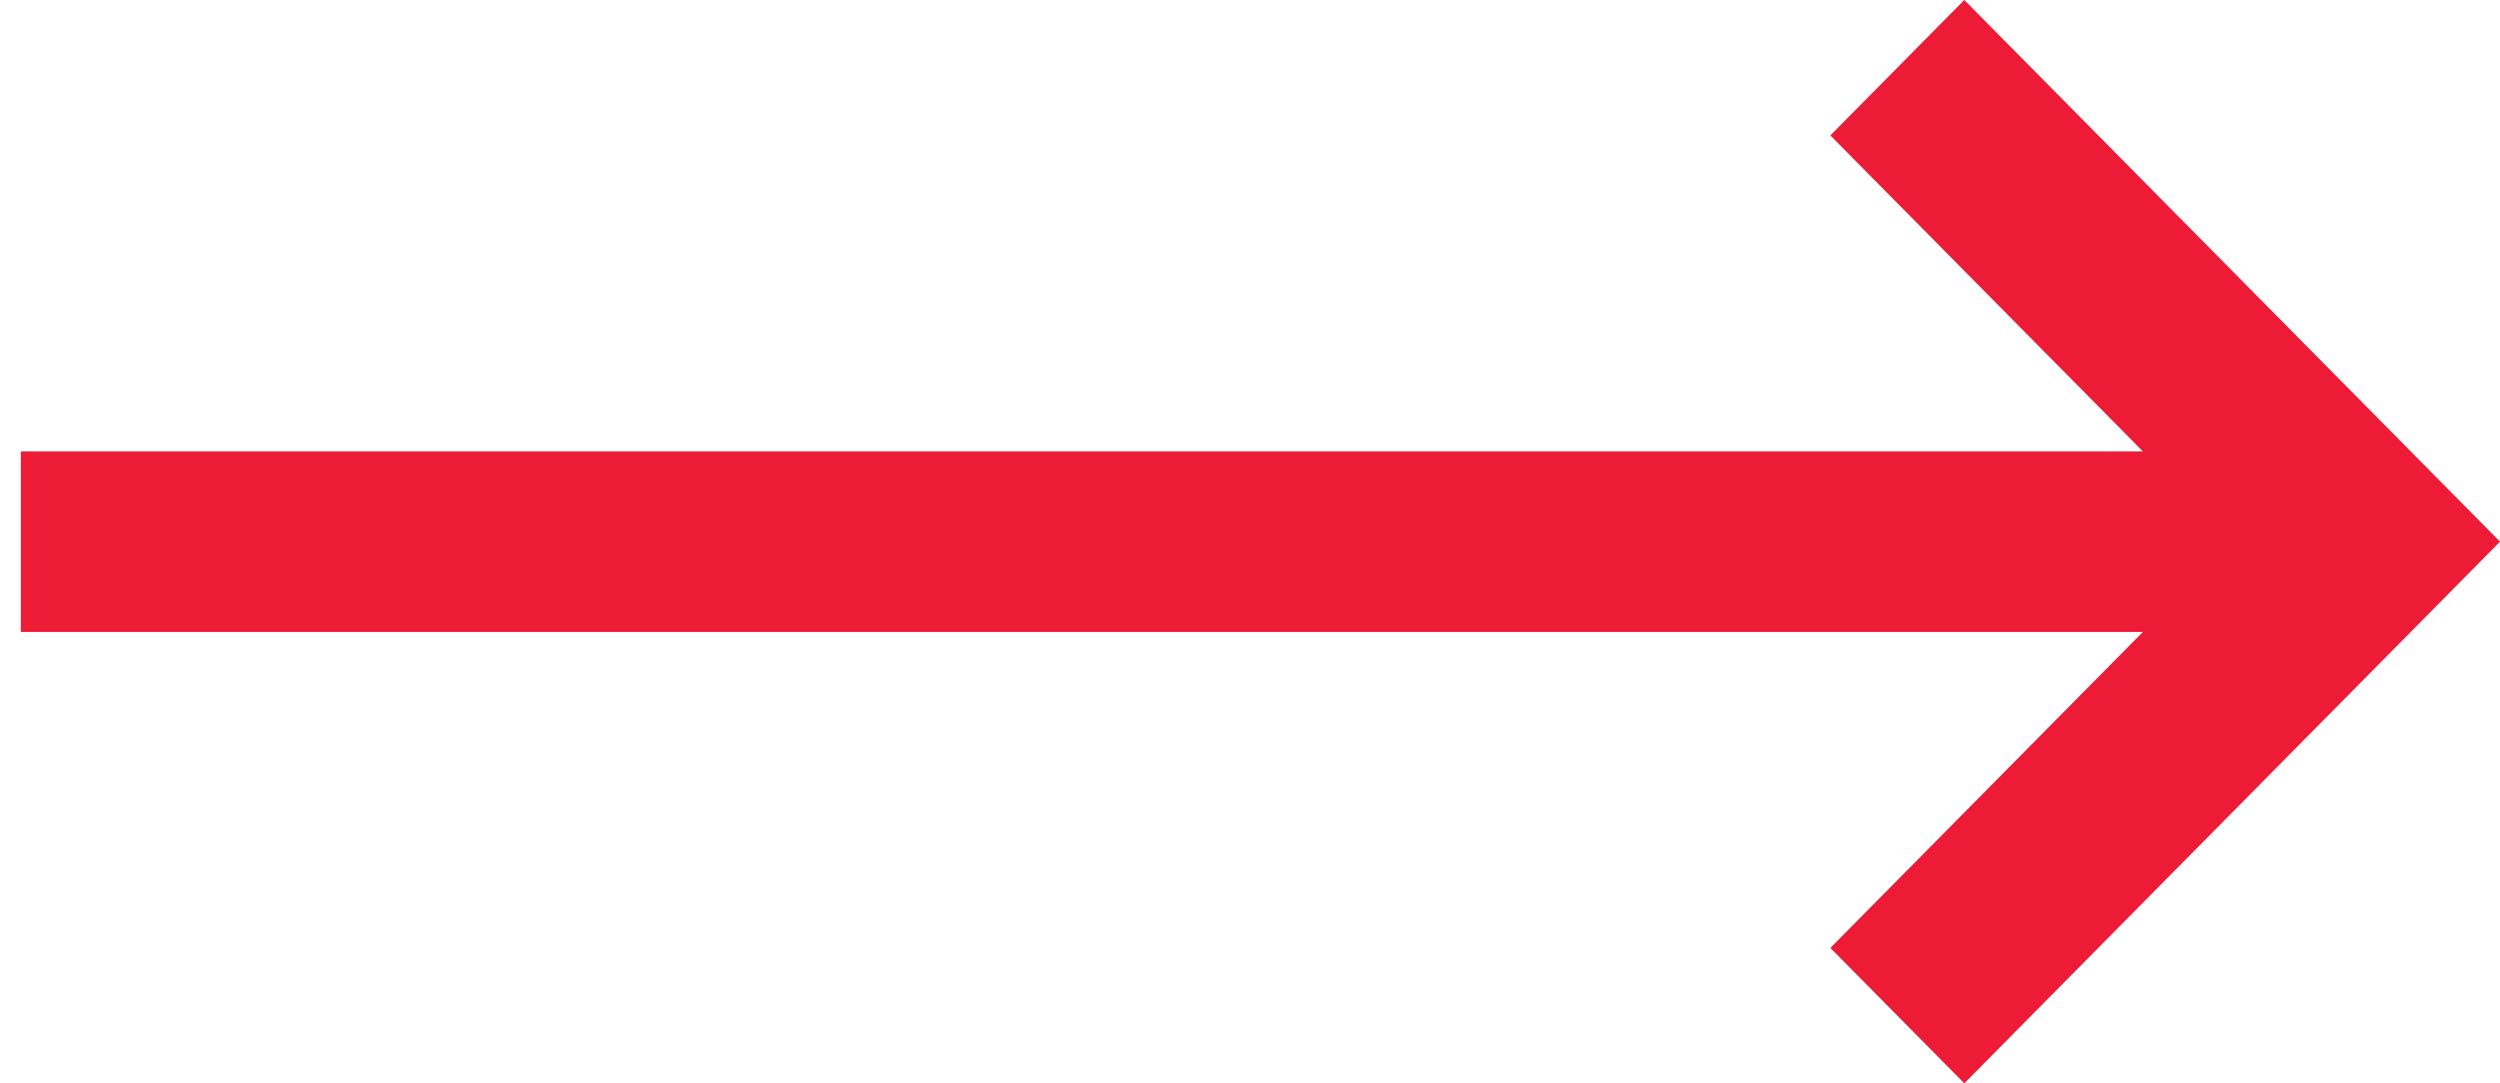
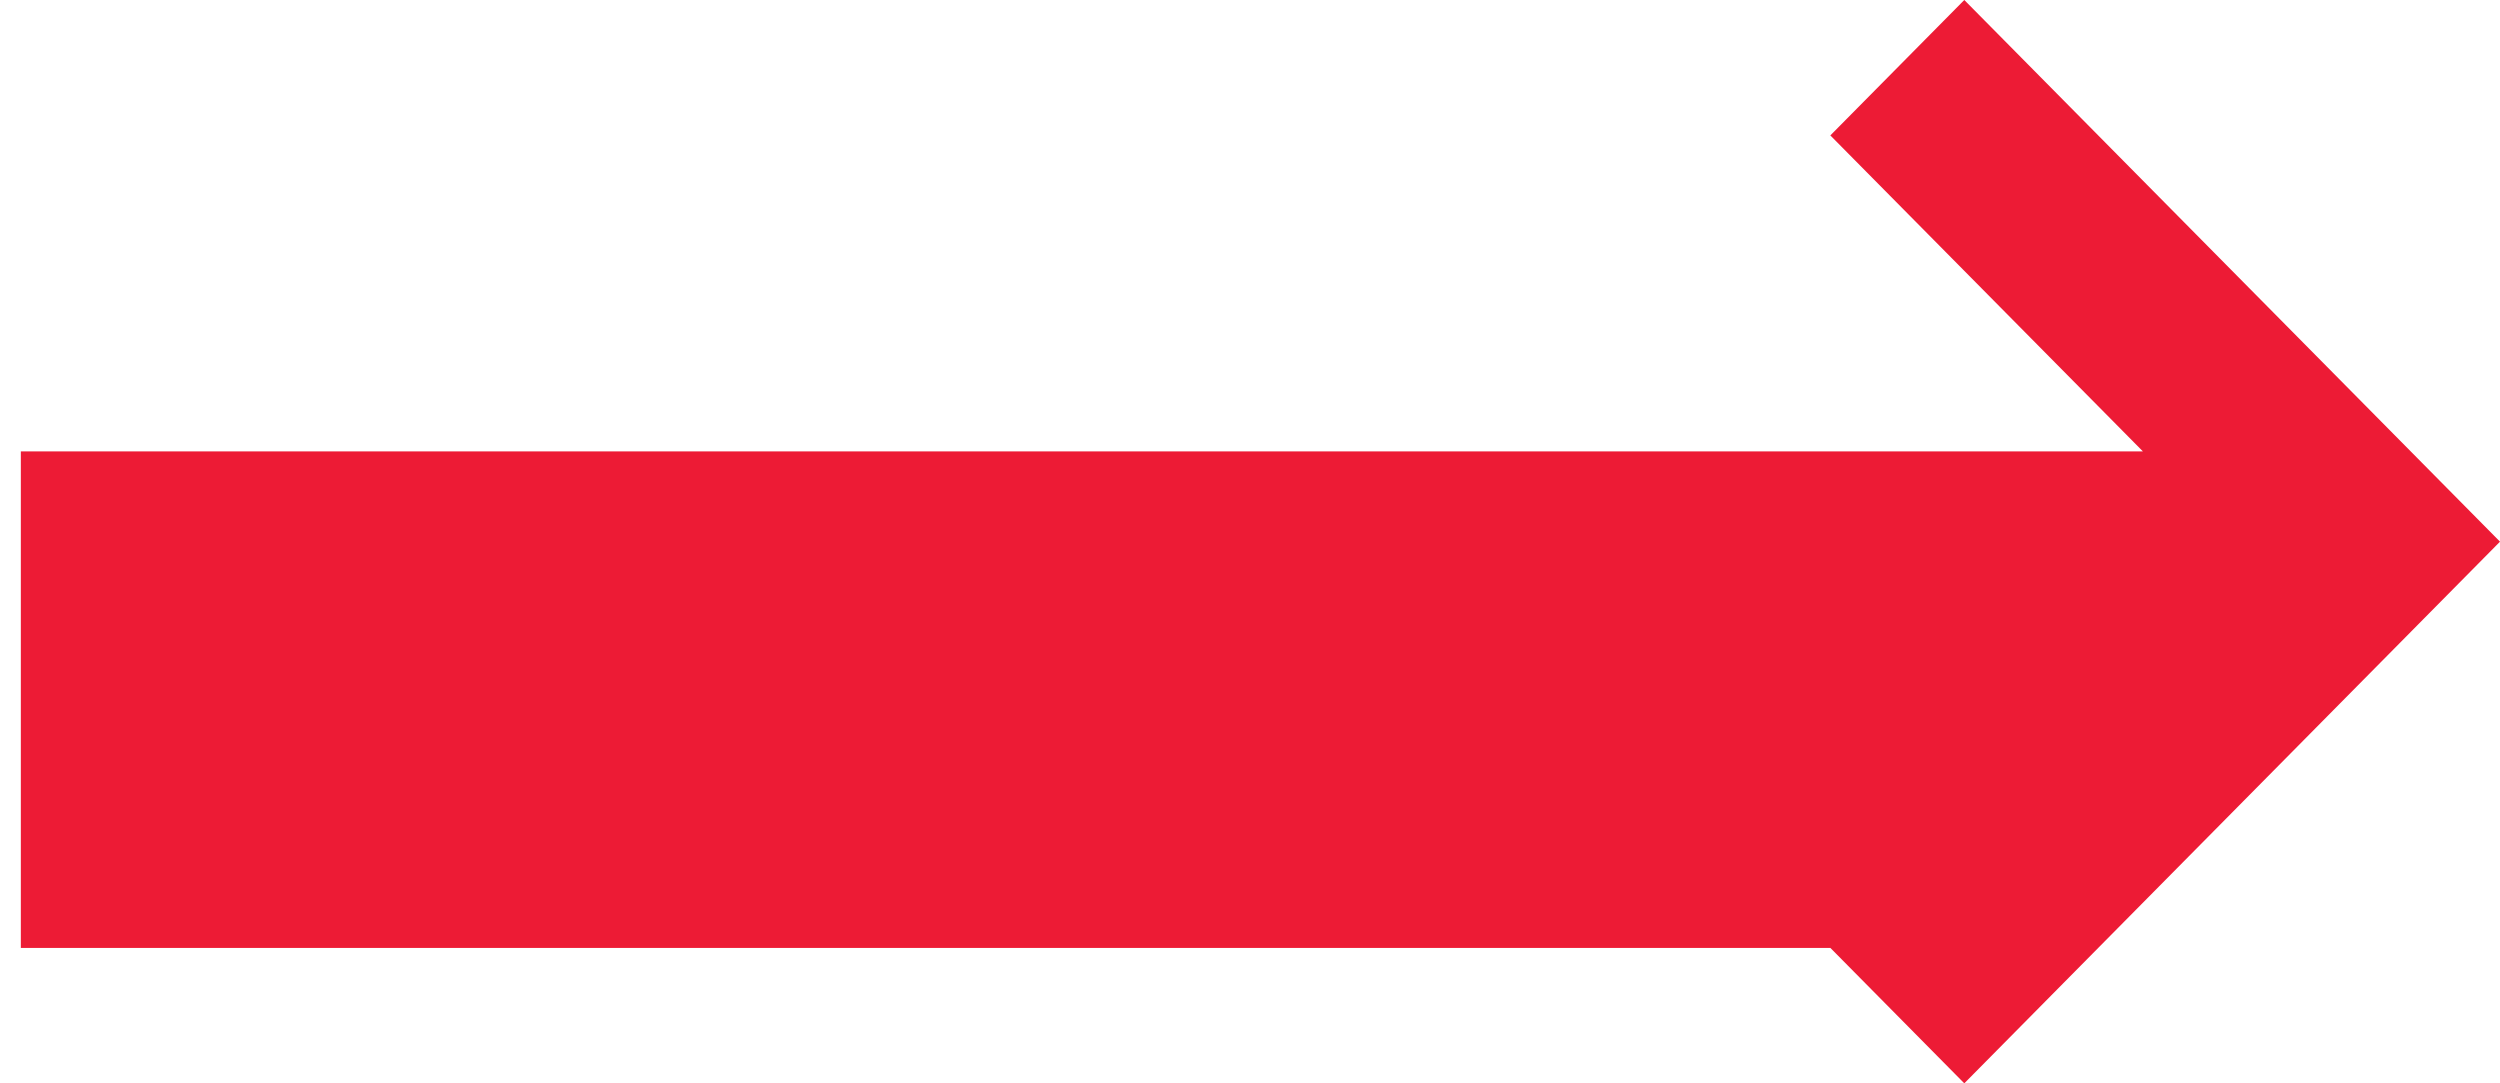
<svg xmlns="http://www.w3.org/2000/svg" width="60" height="26" viewBox="0 0 60 26" fill="none">
-   <path d="M0.5 10.833H51.429L43.928 3.25L47.143 0L60 13L47.143 26L43.929 22.75L51.429 15.167H0.5V10.833Z" fill="#ED1B35" />
+   <path d="M0.5 10.833H51.429L43.928 3.25L47.143 0L60 13L47.143 26L43.929 22.75H0.5V10.833Z" fill="#ED1B35" />
</svg>